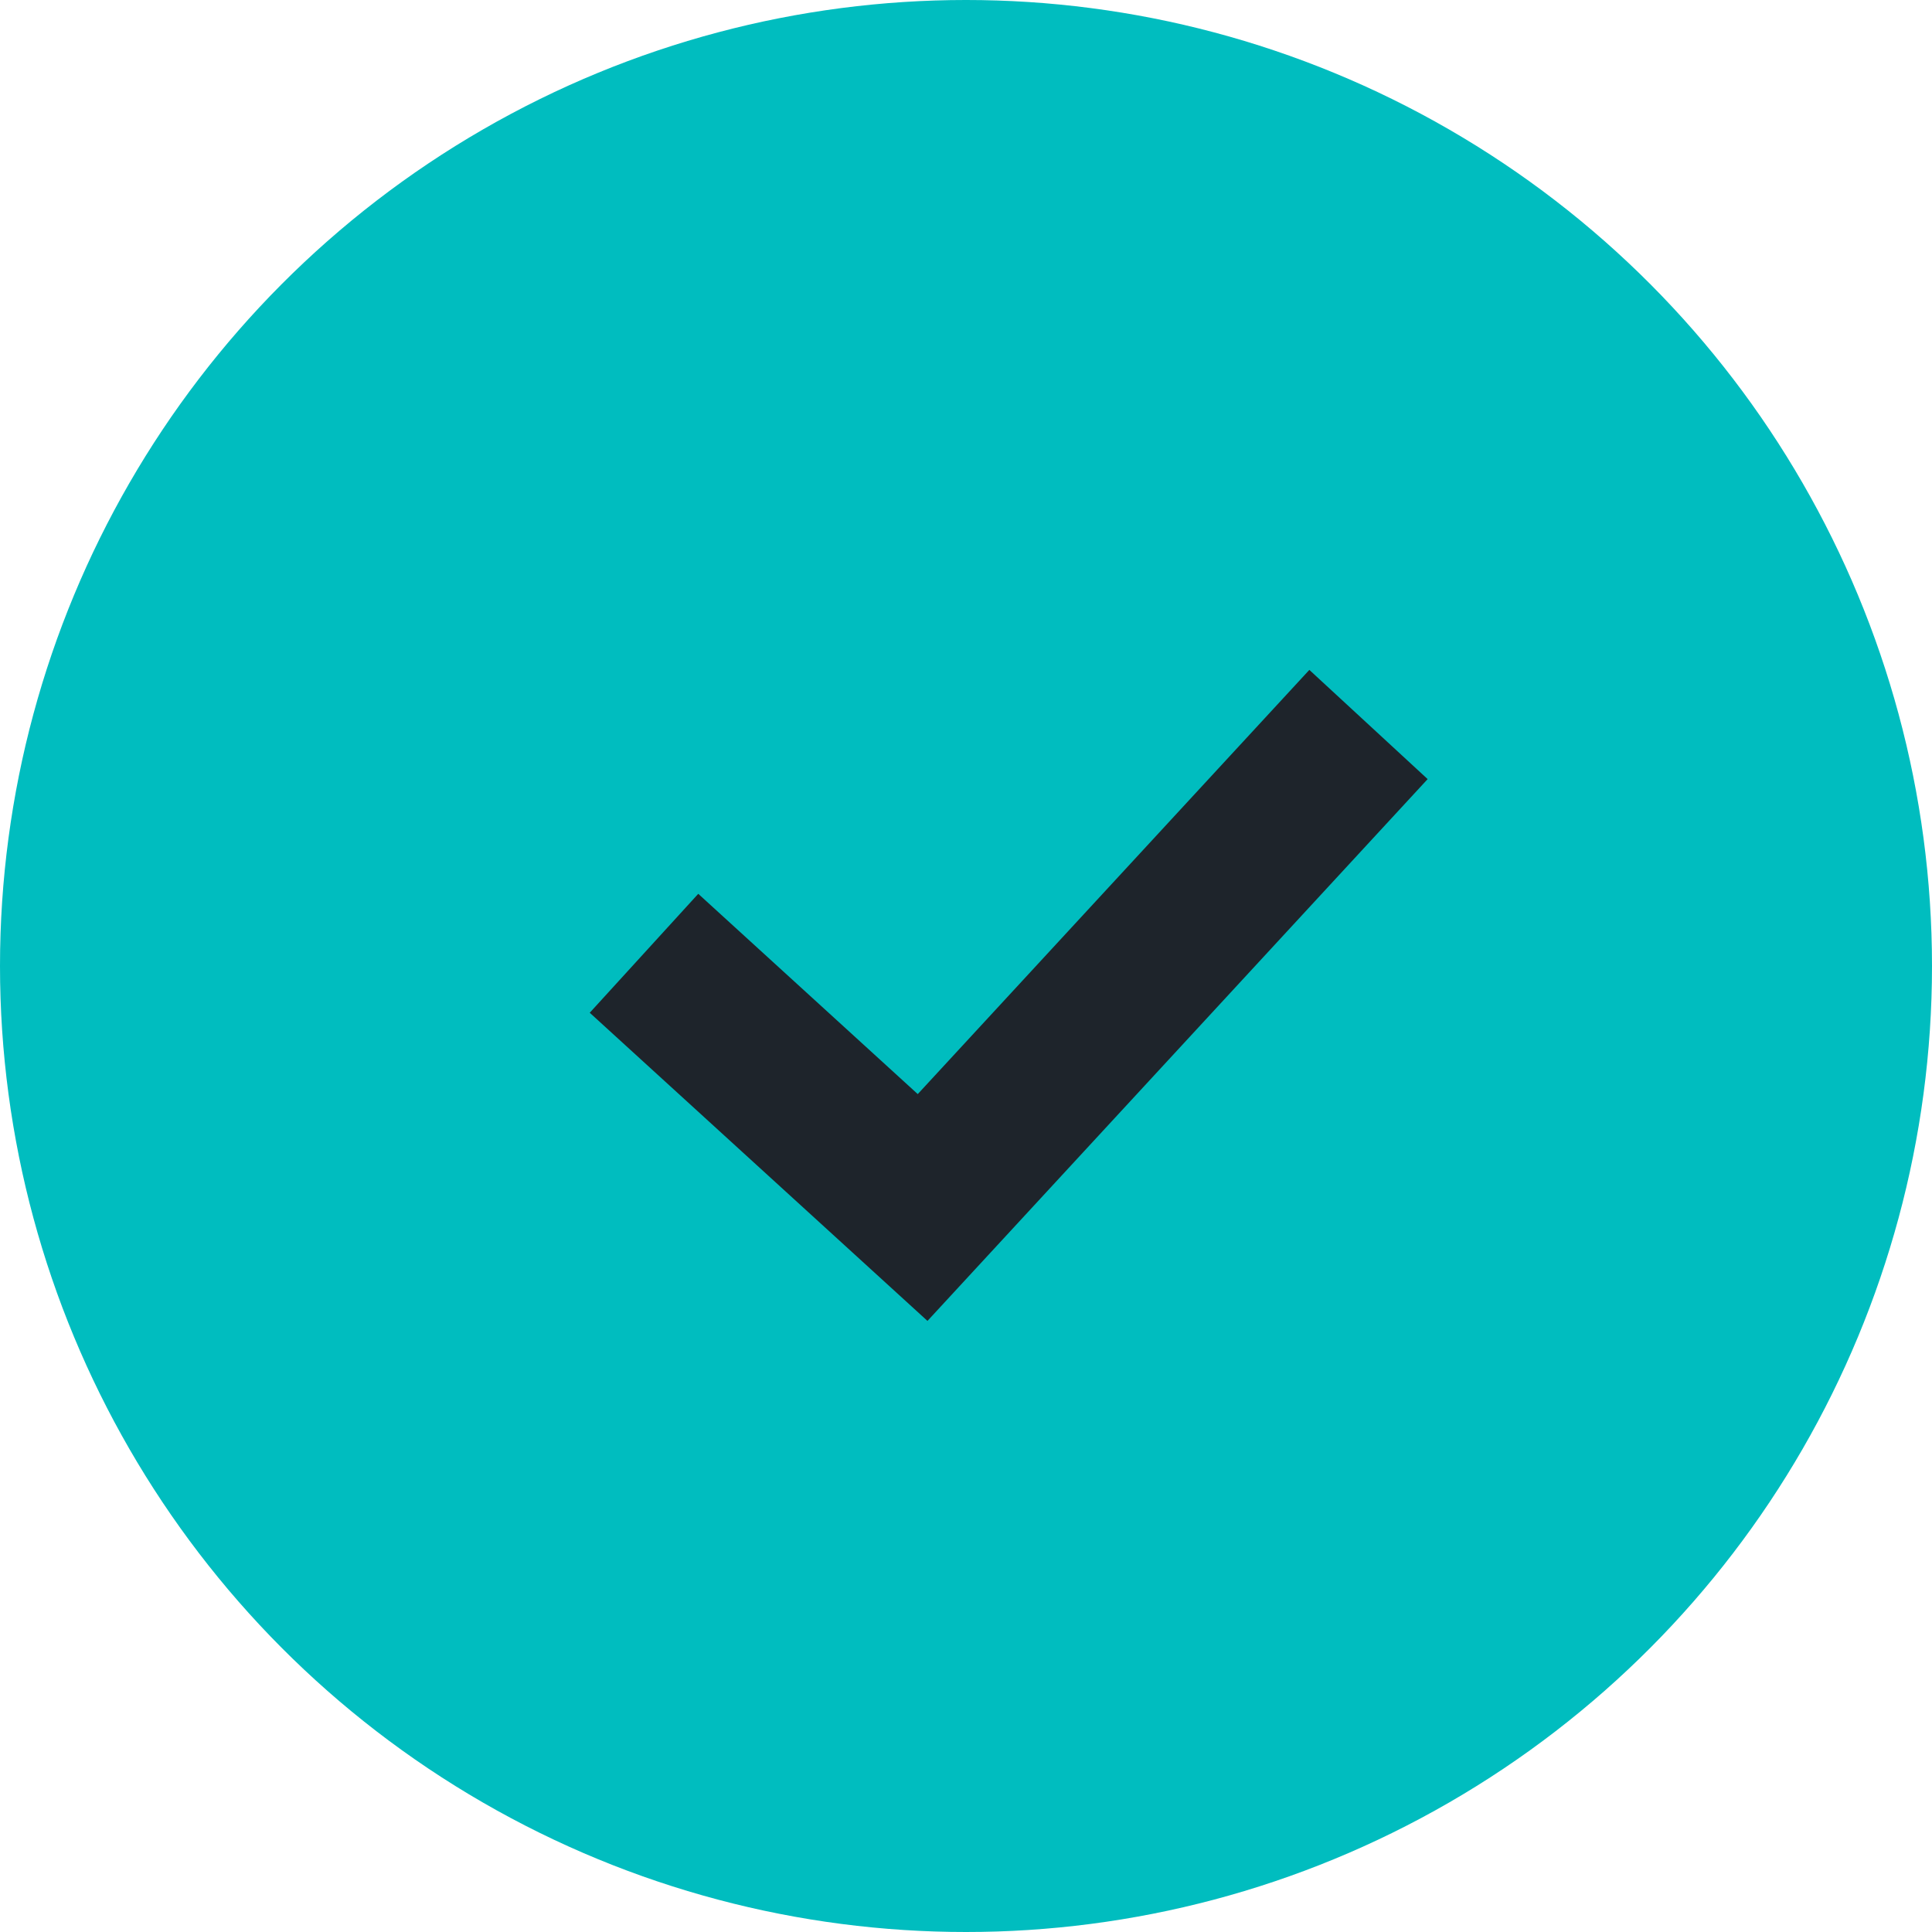
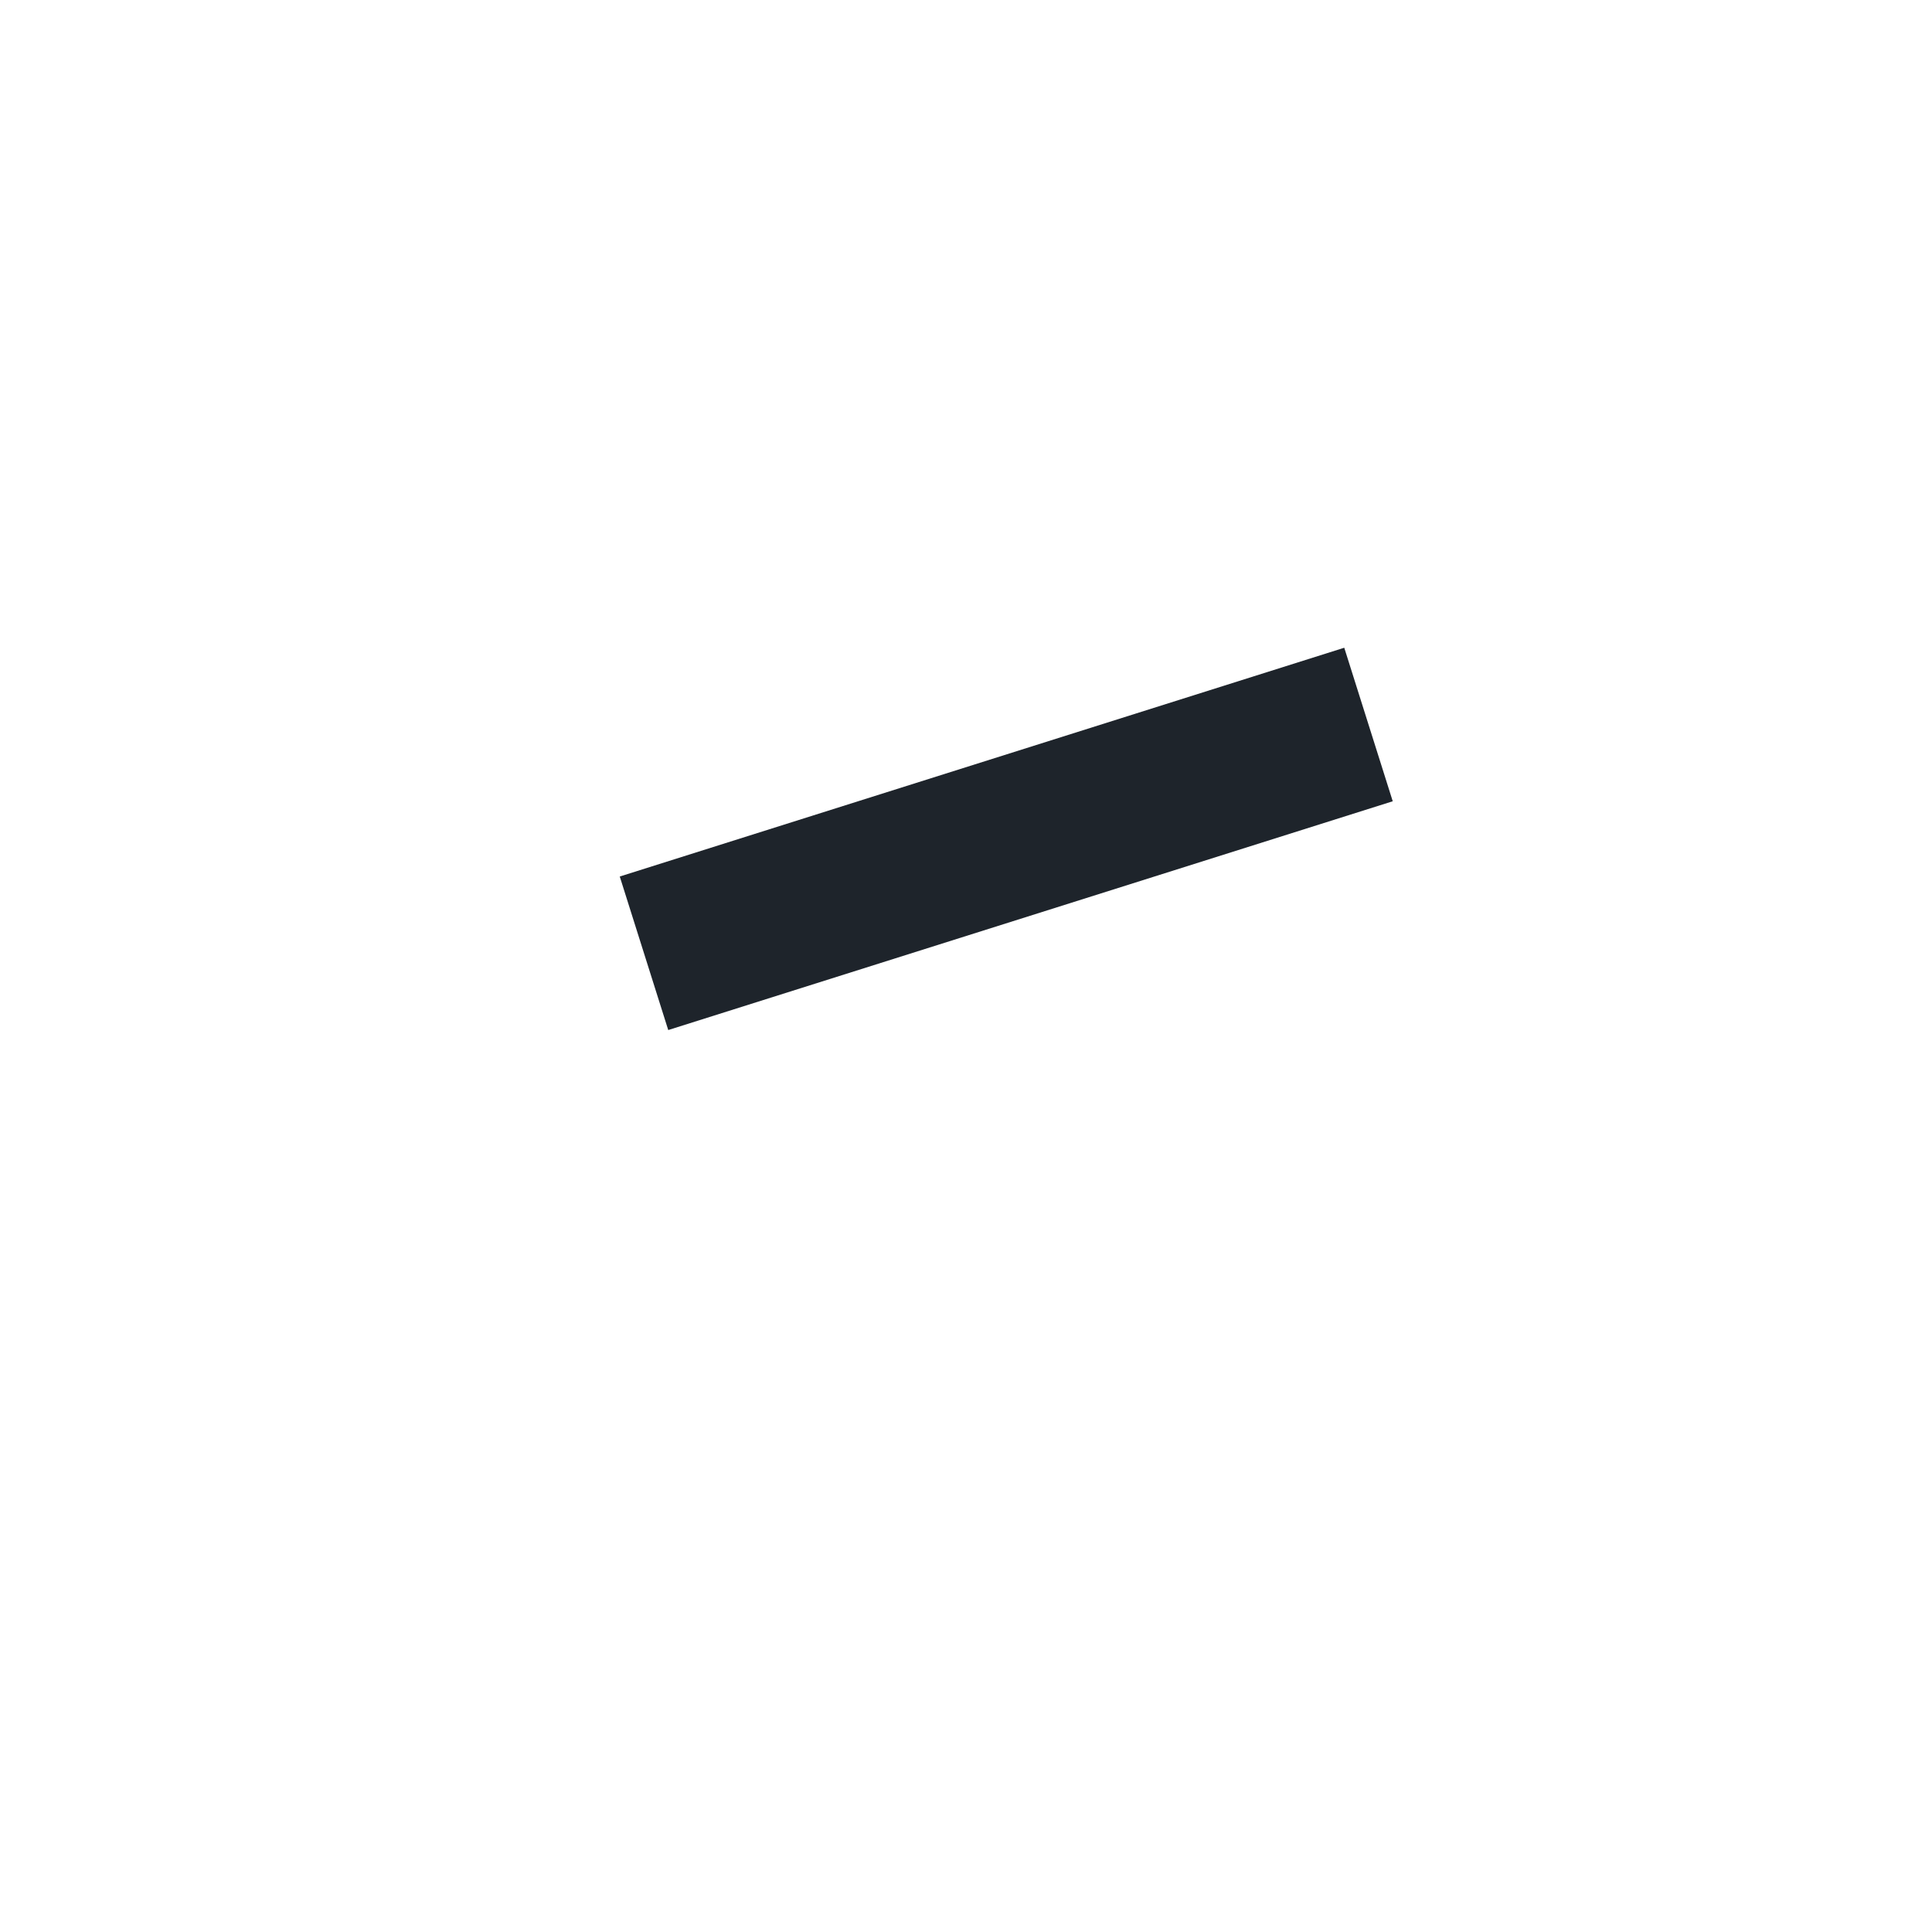
<svg xmlns="http://www.w3.org/2000/svg" width="24" height="24" viewBox="0 0 24 24" fill="none">
-   <circle cx="12" cy="12" r="12" fill="#00BDBF" />
-   <path d="M8 11.842L11.461 15L17 9" stroke="#1E242B" stroke-width="2" />
+   <path d="M8 11.842L17 9" stroke="#1E242B" stroke-width="2" />
</svg>